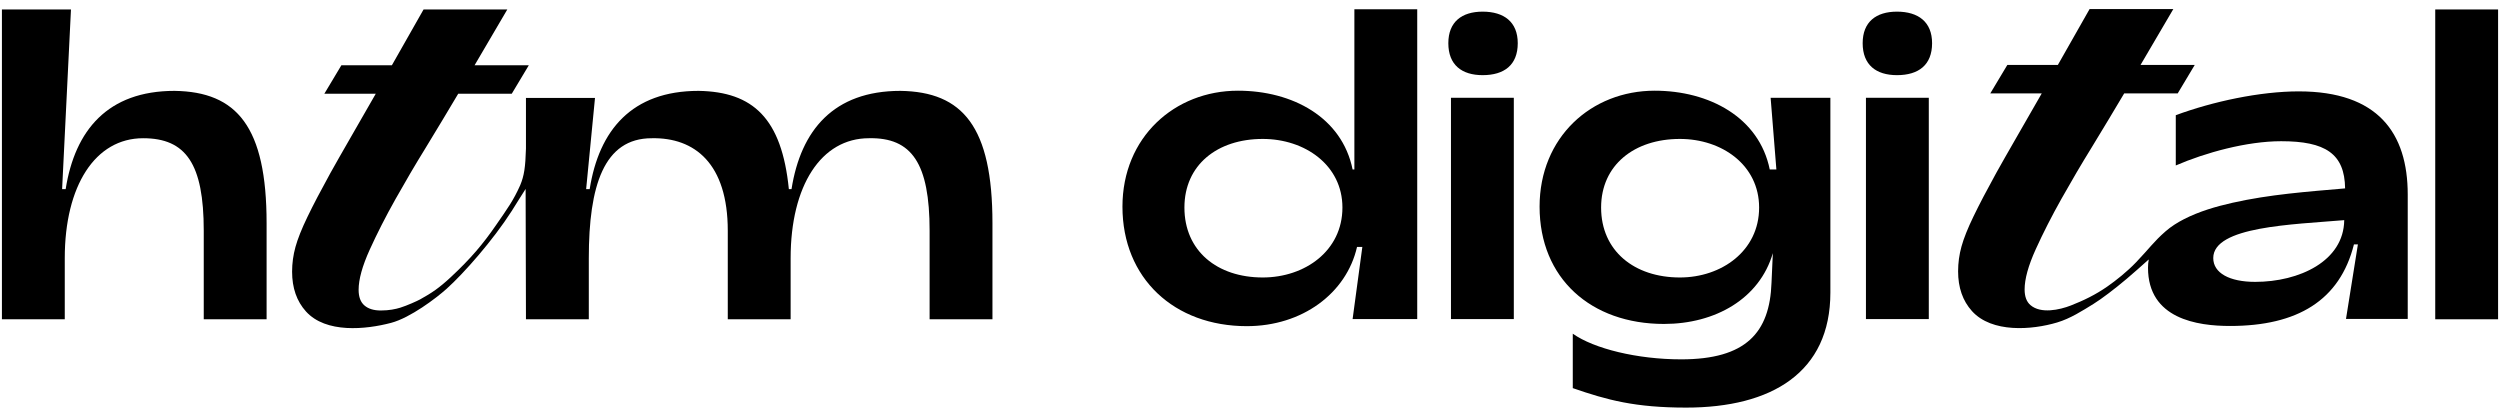
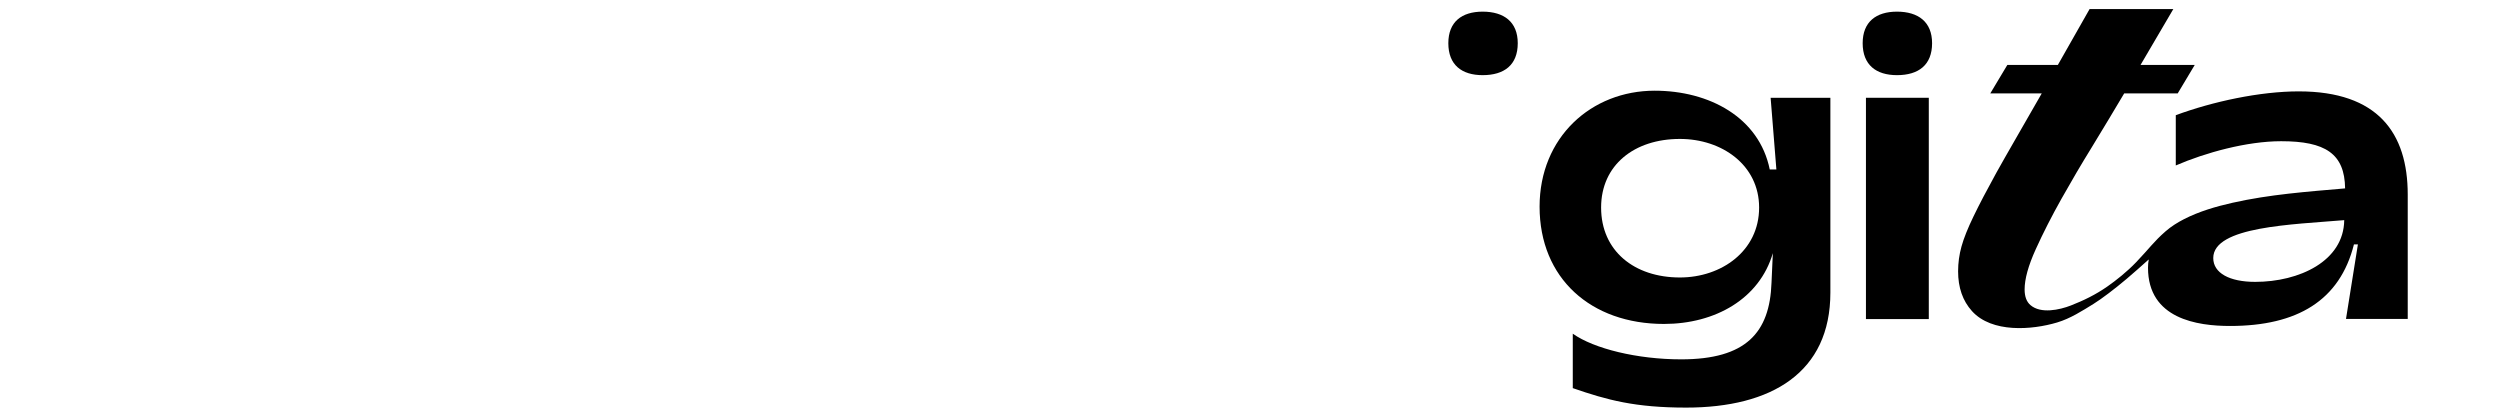
<svg xmlns="http://www.w3.org/2000/svg" xmlns:ns1="http://www.serif.com/" width="100%" height="100%" viewBox="0 0 60000 10000" xml:space="preserve" style="fill-rule:evenodd;clip-rule:evenodd;stroke-linejoin:round;stroke-miterlimit:2;">
  <g id="Ebene-1" ns1:id="Ebene 1">
-     <rect x="58445.7" y="227.012" width="1508.38" height="7435.61" />
    <path d="M54123.6,6764.78c-613.683,-0 -1005.51,-211.526 -1005.51,-571.425c-0,-762.062 1915.48,-804.325 3143.31,-909.971c-10.564,984.157 -1079.47,1481.4 -2137.8,1481.4m1047.78,-4571.88c-931.325,-0 -2063.85,243.454 -2952.69,571.655l0,1206.48c709.004,-306.861 1703.72,-581.999 2529.17,-581.999c1058.33,-0 1524.11,296.286 1534.67,1132.28c-903.828,78.096 -1814.15,144.765 -2701.19,344.879c-400.533,90.357 -802.274,206.917 -1168.79,395.277c-155.68,80.008 -305.601,173.906 -437.747,289.215c-288.223,251.494 -390.965,411.994 -707.312,742.097c-221.741,231.385 -483.455,437.722 -684.512,578.463c-289.234,202.461 -579.752,342.306 -881.697,460.098c-273.16,106.551 -722.094,204.583 -970.004,-8.672c-93.84,-80.315 -140.645,-205.403 -140.645,-376.238c-0,-250.42 88.718,-571.439 266.155,-962.606c177.436,-391.152 384.444,-797.219 621.028,-1218.23c236.589,-421.241 475.261,-827.322 716.967,-1218.47c184.005,-298.084 662.055,-1095.54 785.965,-1306.22l1284.26,0l409.076,-683.184l-1300.74,-0l786.257,-1340.23l-2009.76,-0l-761.08,1340.23l-1212.67,-0l-409.076,683.184l1234.99,0c-307.278,539.751 -887.677,1538.57 -1091.31,1907.99c-226.8,411.304 -409.129,759.575 -546.976,1045.29c-138.087,285.732 -234.255,526.45 -288.276,721.902c-54.255,195.701 -81.273,393.758 -81.273,594.183c0,391.167 110.844,709.594 332.518,955.276c478.098,529.862 1438.36,454.405 2043.63,273.816c317.594,-94.76 604.274,-279.925 873.131,-445.642c193.909,-119.512 511.1,-360.705 794.431,-600.082c162.335,-137.142 360.714,-313.3 531.716,-467.317c-11.451,64.067 -17.646,130.579 -17.646,199.912c0,1227.61 1185.34,1396.88 1968.53,1396.88c1619.19,-0 2635.04,-613.688 2973.81,-1957.73l95.081,-0l-285.708,1788.46l1481.62,0l-0,-2984.38c-0,-1481.62 -719.569,-2476.57 -2613.91,-2476.57" style="fill-rule:nonzero;" />
-     <path d="M30306,6659.48c-1094.11,-0 -1880,-637.424 -1880,-1678.28c-0,-1019.87 785.893,-1646.7 1880,-1646.7c1009.27,0 1912.28,626.826 1912.28,1646.7c-0,1040.86 -903.004,1678.28 -1912.28,1678.28m2199.06,-2591.88l-42.651,0c-254.977,-1253.4 -1444.52,-1890.83 -2751.18,-1890.83c-1518.98,-0 -2772.38,1115.31 -2772.38,2782.99c-0,1720.93 1242.8,2868.06 2984.93,2868.06c1327.64,0 2389.93,-785.873 2644.9,-1901.2l127.484,-0l-233.757,1731.3l1551.02,0l-0,-7435.61l-1508.37,-0l-0,3845.29Z" style="fill-rule:nonzero;" />
-     <rect x="34823.2" y="2346.66" width="1508.38" height="5311.25" />
    <path d="M40317.5,6659.48c-1094.11,-0 -1890.83,-637.424 -1890.83,-1678.28c-0,-1019.87 796.721,-1646.7 1890.83,-1646.7c1009.27,0 1901.43,626.826 1901.43,1646.7c0,1040.86 -902.759,1678.28 -1901.43,1678.28m2315.7,-2591.88l-159.297,0c-254.978,-1253.4 -1455.36,-1890.83 -2761.78,-1890.83c-1518.98,-0 -2762.02,1115.31 -2762.02,2782.99c-0,1720.93 1232.43,2815.05 2984.94,2815.05c1232.2,-0 2294.49,-605.39 2613.32,-1699.5l-32.048,711.658c-42.411,1200.37 -615.978,1837.57 -2167.01,1837.57c-1051.45,0 -2092.54,-254.958 -2602.48,-615.978l-0,1306.43c828.544,287.011 1497.77,467.514 2719.37,467.514c2050.12,0 3463.06,-839.133 3463.06,-2761.79l0,-4674.05l-1434.14,-0l138.092,1720.93Z" style="fill-rule:nonzero;" />
    <rect x="44782.7" y="2346.66" width="1508.38" height="5311.25" />
-     <path d="M1554.35,6196.17c0,-1741.91 733.09,-2878.67 1880.22,-2878.67c1030.48,-0 1455.35,616.218 1455.35,2220.26l-0,2124.36l1508.38,-0l0,-2305.1c0,-2315.7 -711.658,-3154.83 -2209.43,-3176.04c-1604.05,0 -2390.17,945.396 -2613.09,2358.11l-85.073,0l212.552,-4312.59l-1657.3,0l-0,7435.61l1508.38,-0l0,-1465.95Z" style="fill-rule:nonzero;" />
-     <path d="M17466.6,7662.12l1508.62,-0l-0,-1465.95c-0,-1741.91 732.864,-2878.67 1879.99,-2878.67c1030.49,-21.206 1455.36,605.615 1455.36,2220.26l0,2124.36l1508.37,-0l-0,-2305.1c-0,-2315.7 -711.649,-3154.83 -2209.43,-3176.04c-1604.05,0 -2390.16,945.396 -2613.09,2358.11l-63.853,0c-169.909,-1699.48 -860.352,-2336.9 -2167.01,-2358.11c-1604.05,0 -2389.94,945.396 -2613.09,2358.11l-85.072,0l212.551,-2188.21l-1657.06,0l0,1215.82c-13.224,446.14 -42.143,648.601 -138.556,879.987c-163.897,366.357 -298.869,549.539 -578.464,954.465c-318.153,462.766 -615.494,811.747 -1084.61,1248.51c-279.595,260.31 -457.951,380.822 -737.541,535.079c-68.188,38.186 -316.136,149.854 -477.441,199.687c-111.093,34.324 -266.217,67.398 -467.121,67.398c-167.658,-0 -298.28,-39.815 -391.66,-120.125c-93.845,-80.314 -140.65,-205.403 -140.65,-376.237c-0,-250.421 88.718,-571.44 266.155,-962.606c177.436,-391.152 384.444,-797.234 621.028,-1218.23c236.589,-421.256 475.262,-827.327 716.967,-1218.48c184.006,-298.083 662.051,-1095.54 785.97,-1306.22l1285.07,-0l409.071,-683.184l-1301.55,-0l786.266,-1340.25l-2009.77,0l-761.079,1340.25l-1211.86,-0l-409.076,683.184l1234.18,-0c-307.278,539.751 -887.686,1538.57 -1091.31,1907.99c-226.8,411.289 -409.129,759.561 -546.981,1045.27c-138.077,285.746 -234.25,526.451 -288.271,721.916c-54.25,195.701 -81.273,393.759 -81.273,594.184c0,391.152 110.845,709.593 332.523,955.275c478.098,529.848 1432.97,435.236 2043.62,273.802c459.599,-121.504 1079.32,-590.417 1331.44,-816.753c415.152,-372.706 1113.36,-1164.6 1563.16,-1867.46c135.816,-212.235 232.128,-376.443 333.706,-529.886l8.054,3127.85l1508.37,-0l-0,-1465.95c-0,-1741.91 362.209,-2878.67 1509.57,-2878.67c1030.25,-21.206 1825.78,605.615 1825.78,2220.26l0,2124.36Z" style="fill-rule:nonzero;" />
    <path d="M35583.5,279.467c-501.757,0 -823.523,246.152 -823.523,757.371c-0,520.663 321.766,766.815 823.523,766.815c520.873,-0 842.644,-246.152 842.644,-766.815c0,-511.219 -331.224,-757.371 -842.644,-757.371" style="fill-rule:nonzero;" />
    <path d="M45527.4,279.467c-501.766,0 -823.537,246.152 -823.537,757.371c-0,520.663 321.771,766.815 823.537,766.815c520.864,-0 842.625,-246.152 842.625,-766.815c0,-511.219 -331.214,-757.371 -842.625,-757.371" style="fill-rule:nonzero;" />
  </g>
</svg>